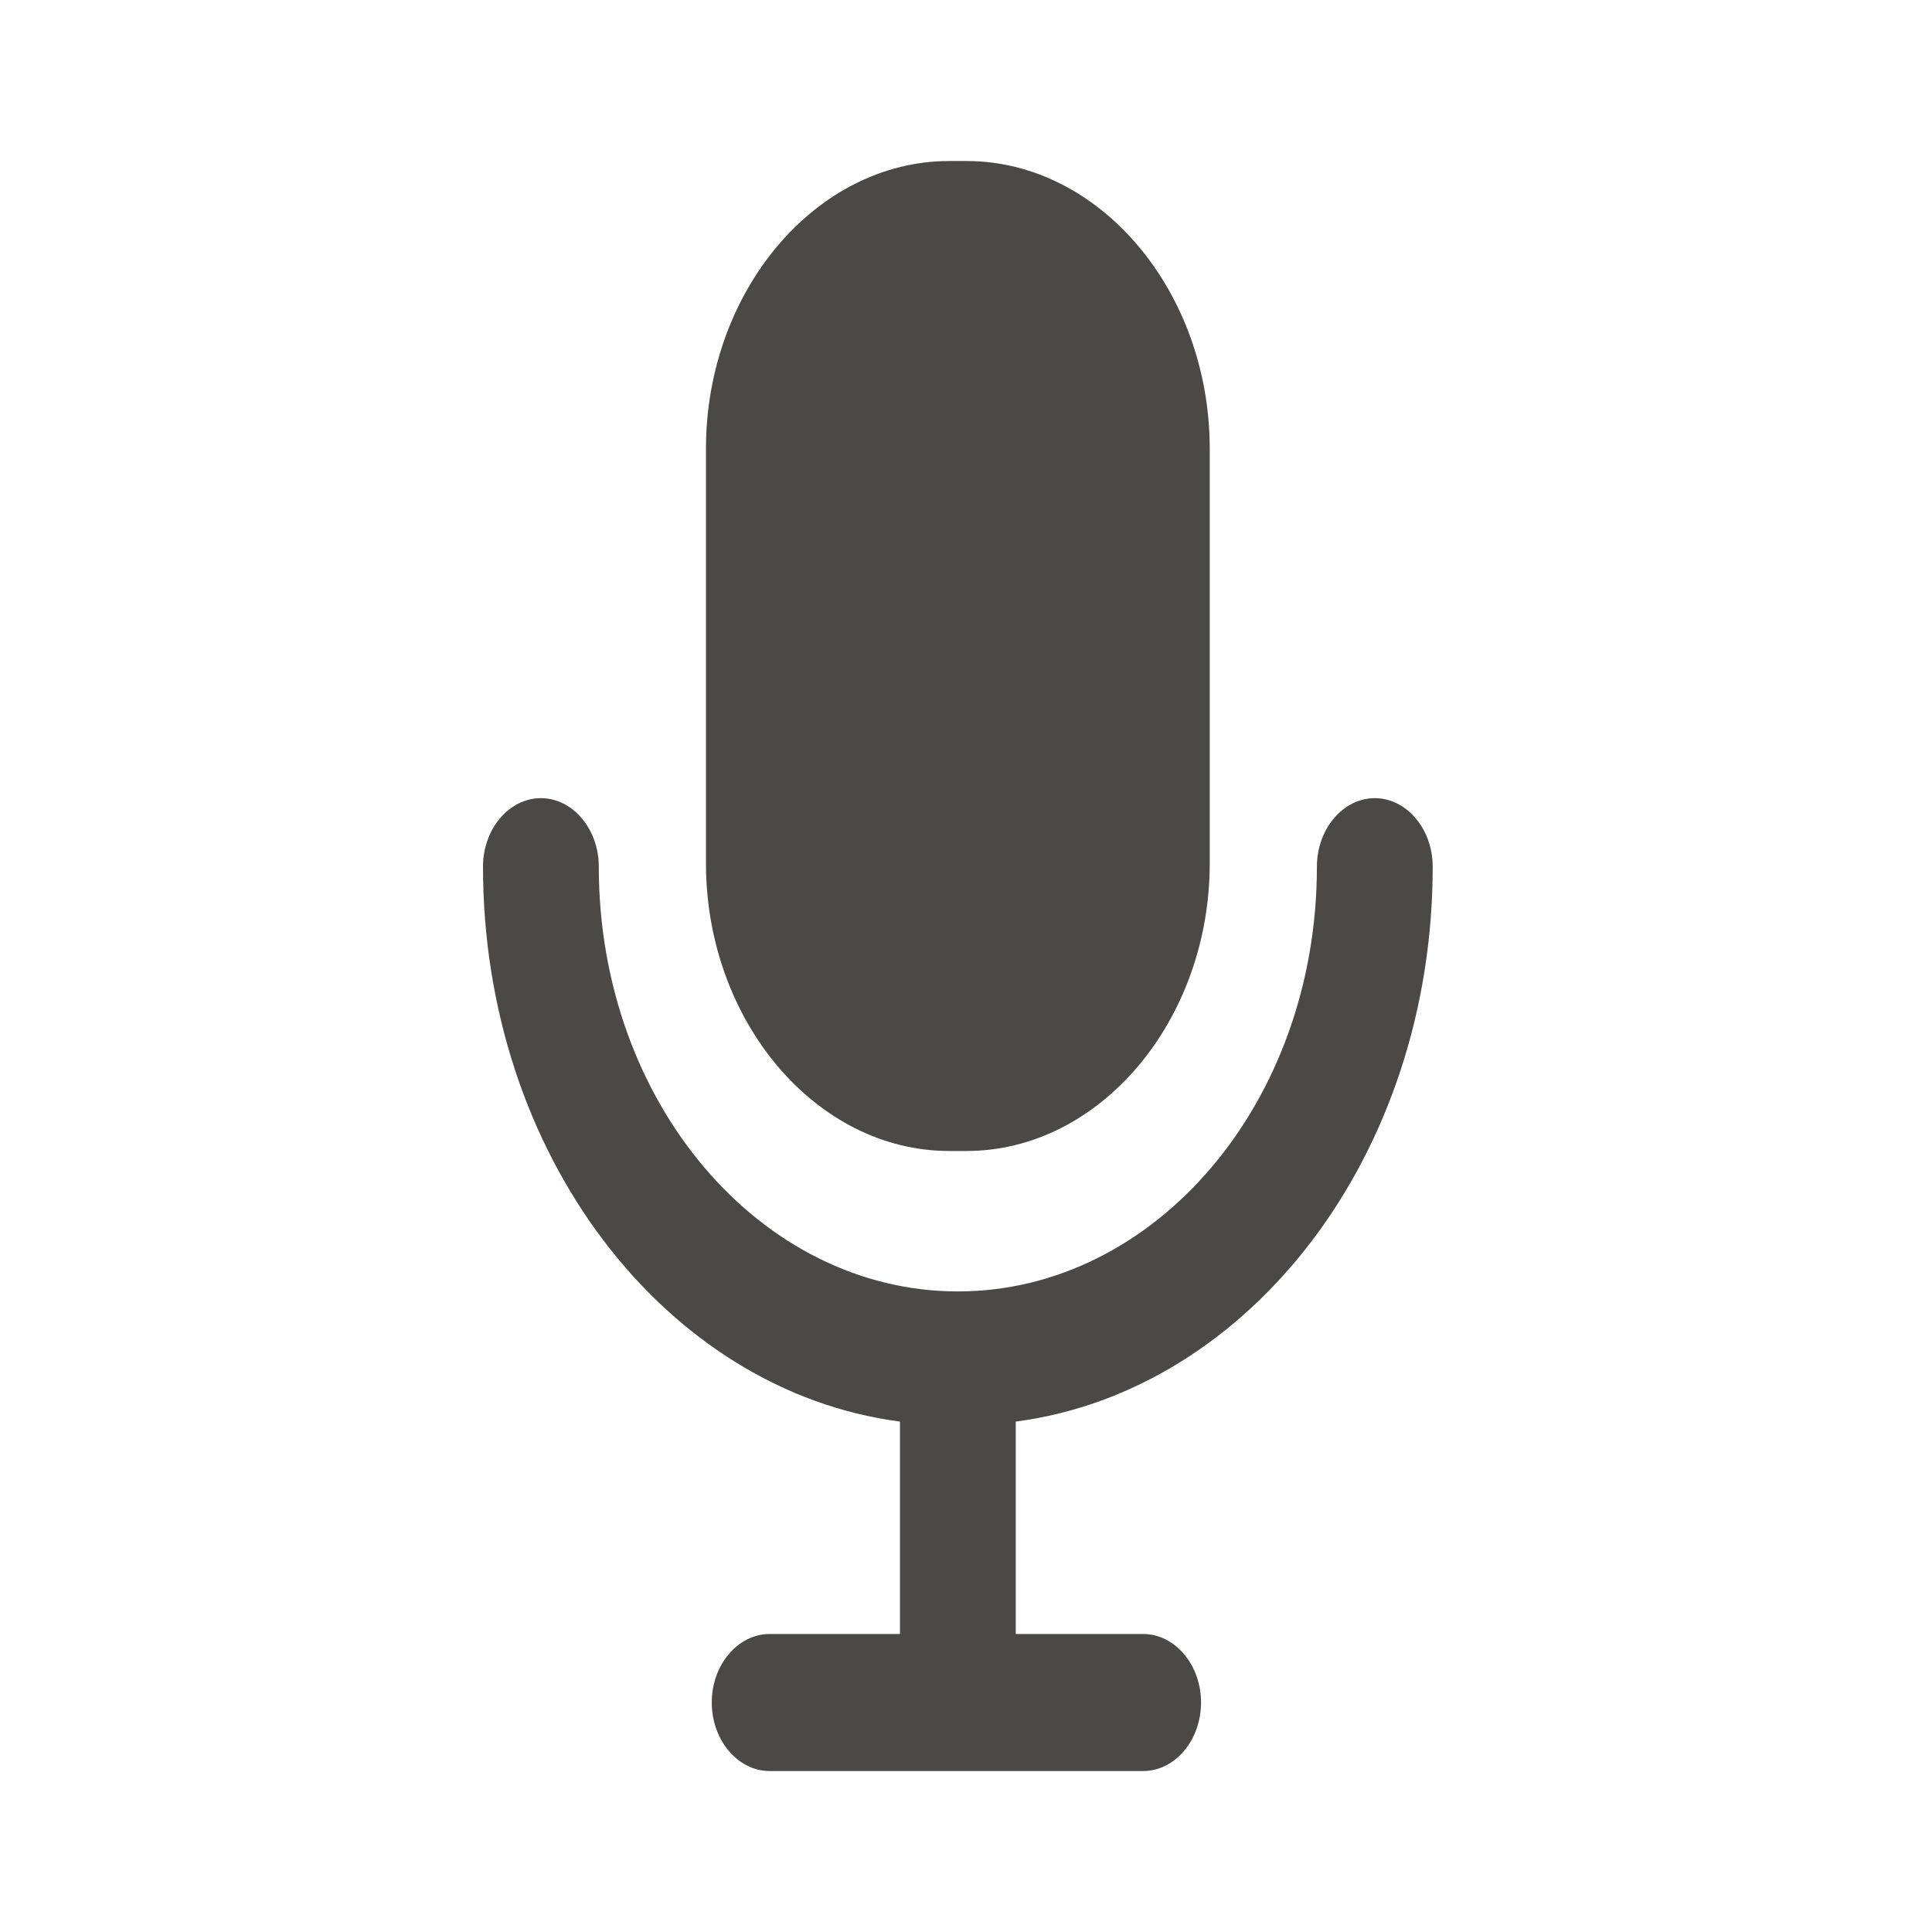
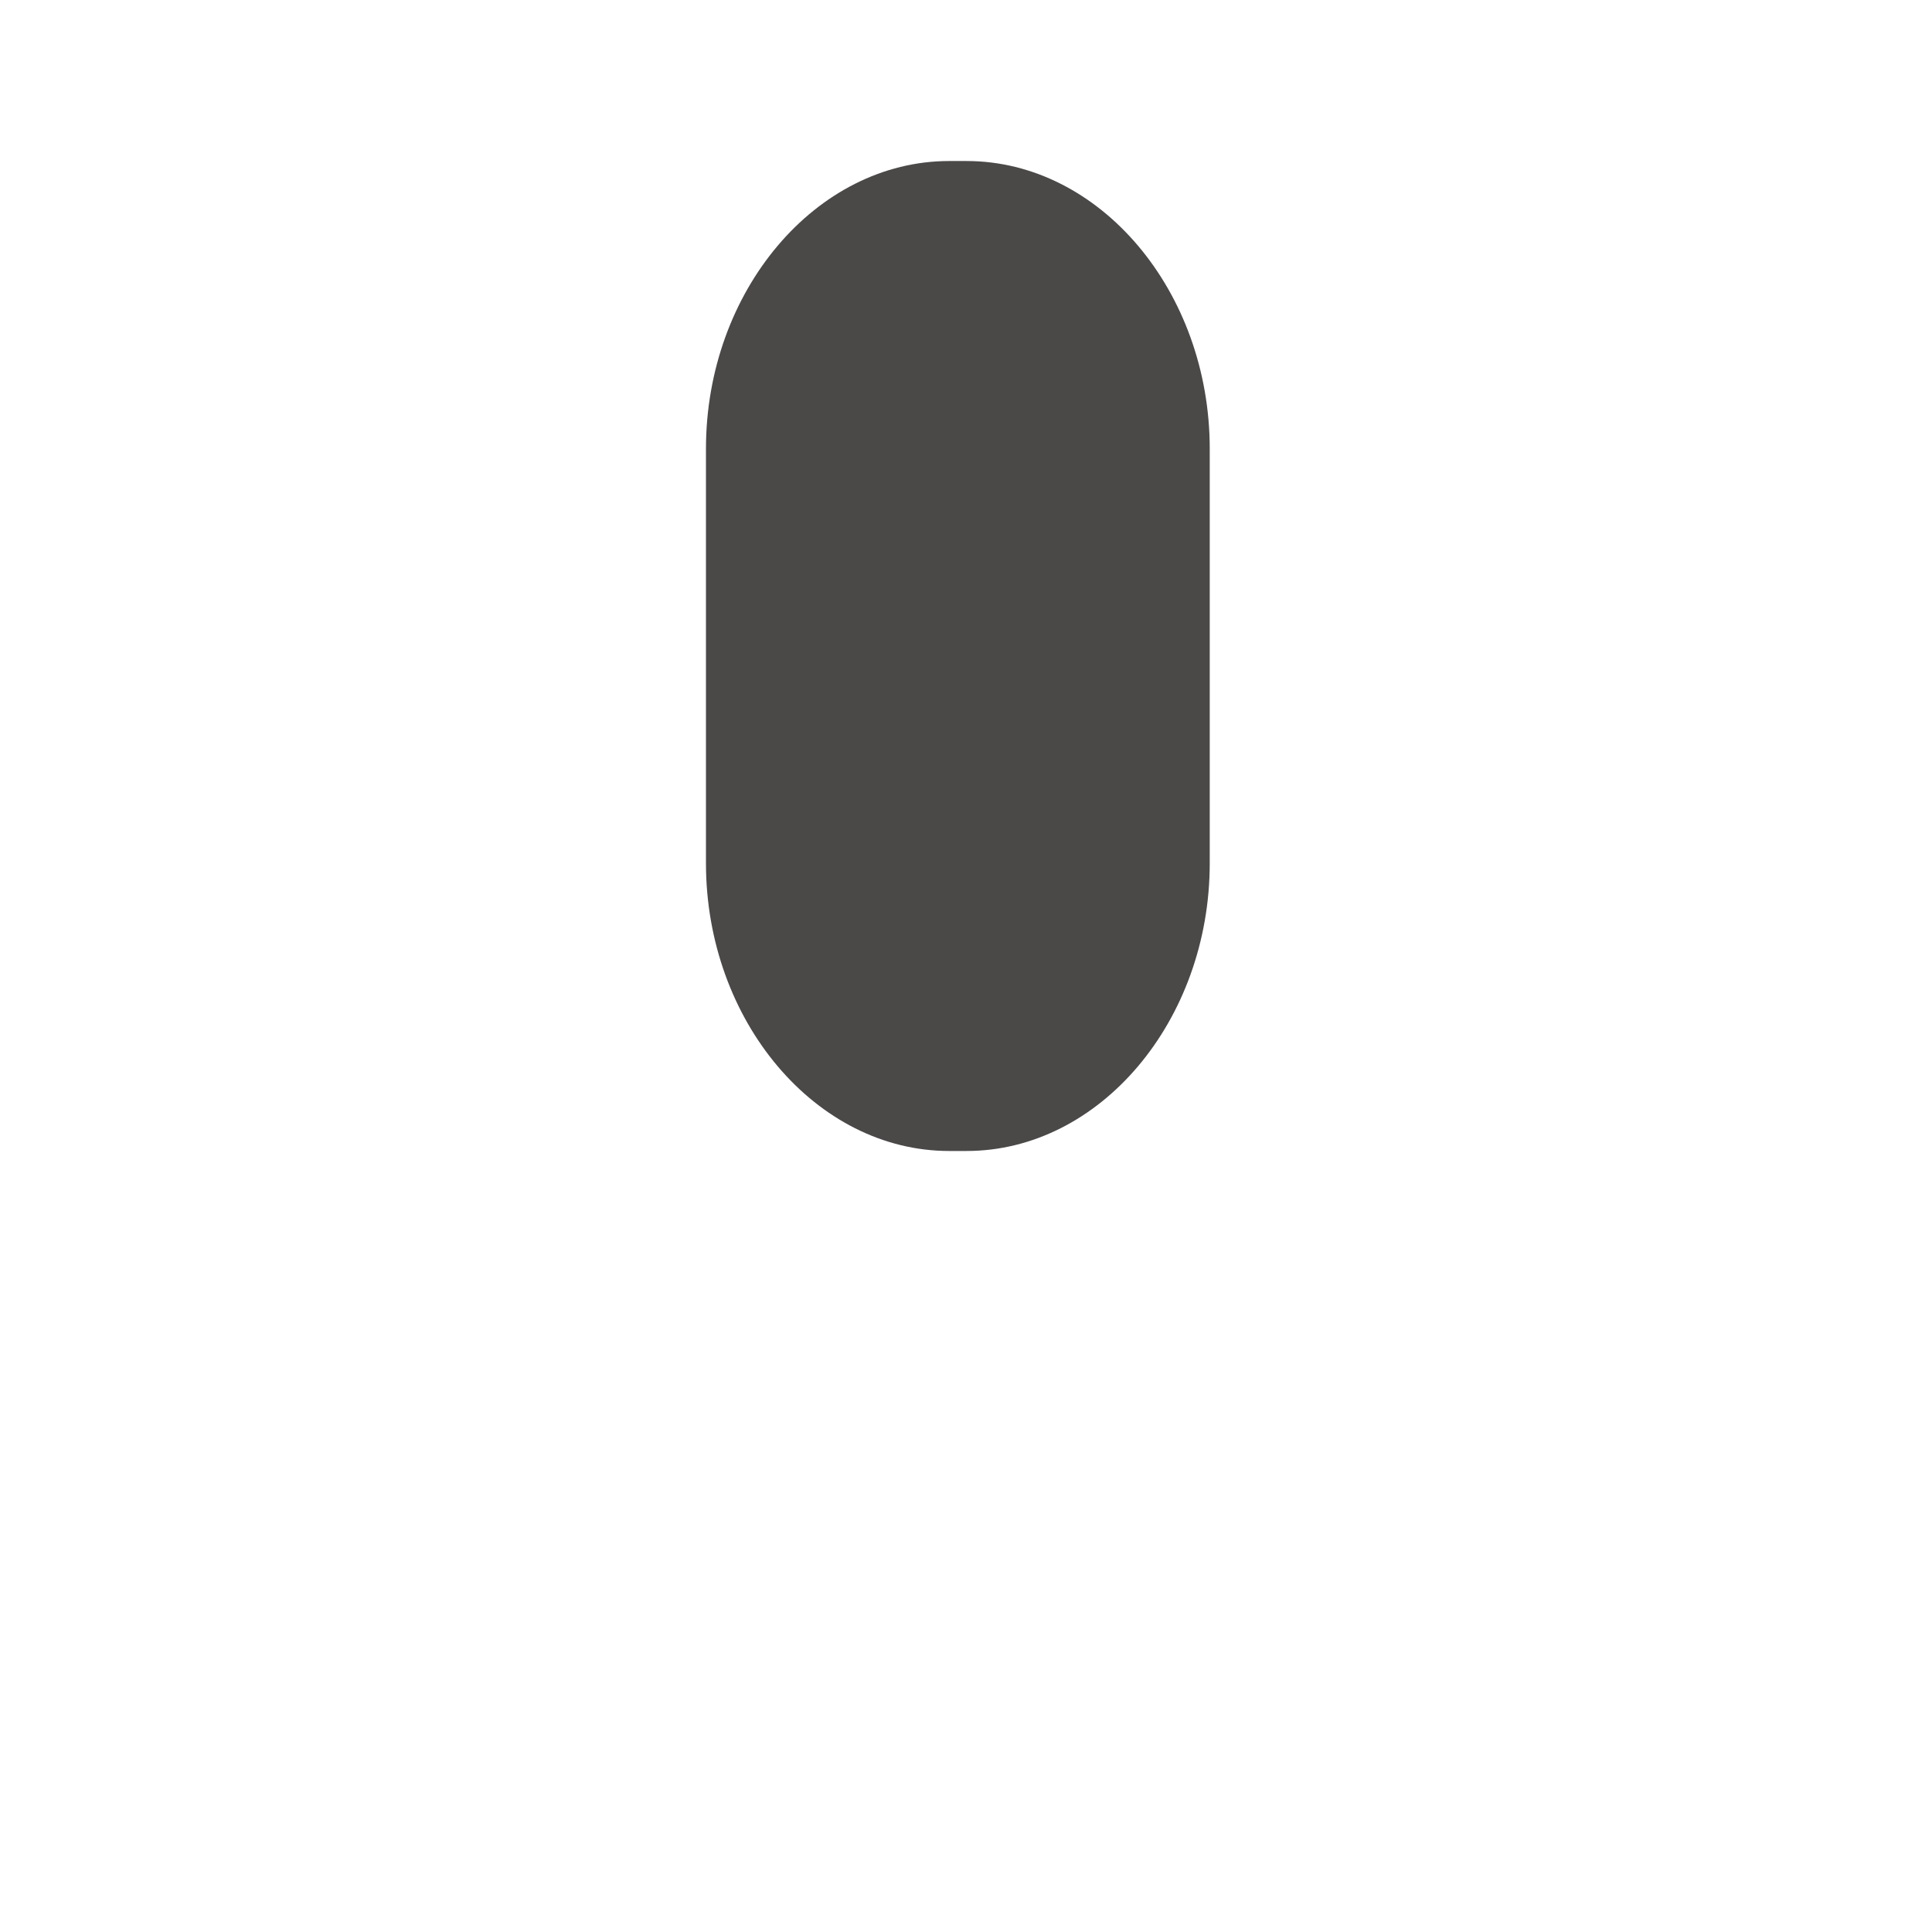
<svg xmlns="http://www.w3.org/2000/svg" fill="none" height="32" viewBox="0 0 32 32" width="32">
  <g fill="#4b4848">
-     <path d="m23.73 14.355c0-.624-.432-1.135-.959-1.135-.527 0-.959.511-.959 1.135 0 3.915-2.686 7.035-5.947 7.035-3.261 0-5.947-3.121-5.947-7.035 0-.624-.432-1.135-.959-1.135-.528 0-.959.511-.959 1.135 0 4.766 3.021 8.681 6.906 9.191v3.518h-2.158c-.527 0-.959.511-.959 1.135 0 .624.432 1.135.959 1.135h6.186c.528 0 .959-.511.959-1.135 0-.624-.432-1.135-.959-1.135h-2.11v-3.518c3.885-.511 6.906-4.426 6.906-9.191z" />
    <path d="m16.009 2.667h-.288c-2.206 0-4.028 2.156-4.028 4.766v6.865c0 2.61 1.822 4.766 4.028 4.766h.288c2.206 0 4.028-2.156 4.028-4.766v-6.865c0-2.61-1.822-4.766-4.028-4.766z" />
  </g>
</svg>